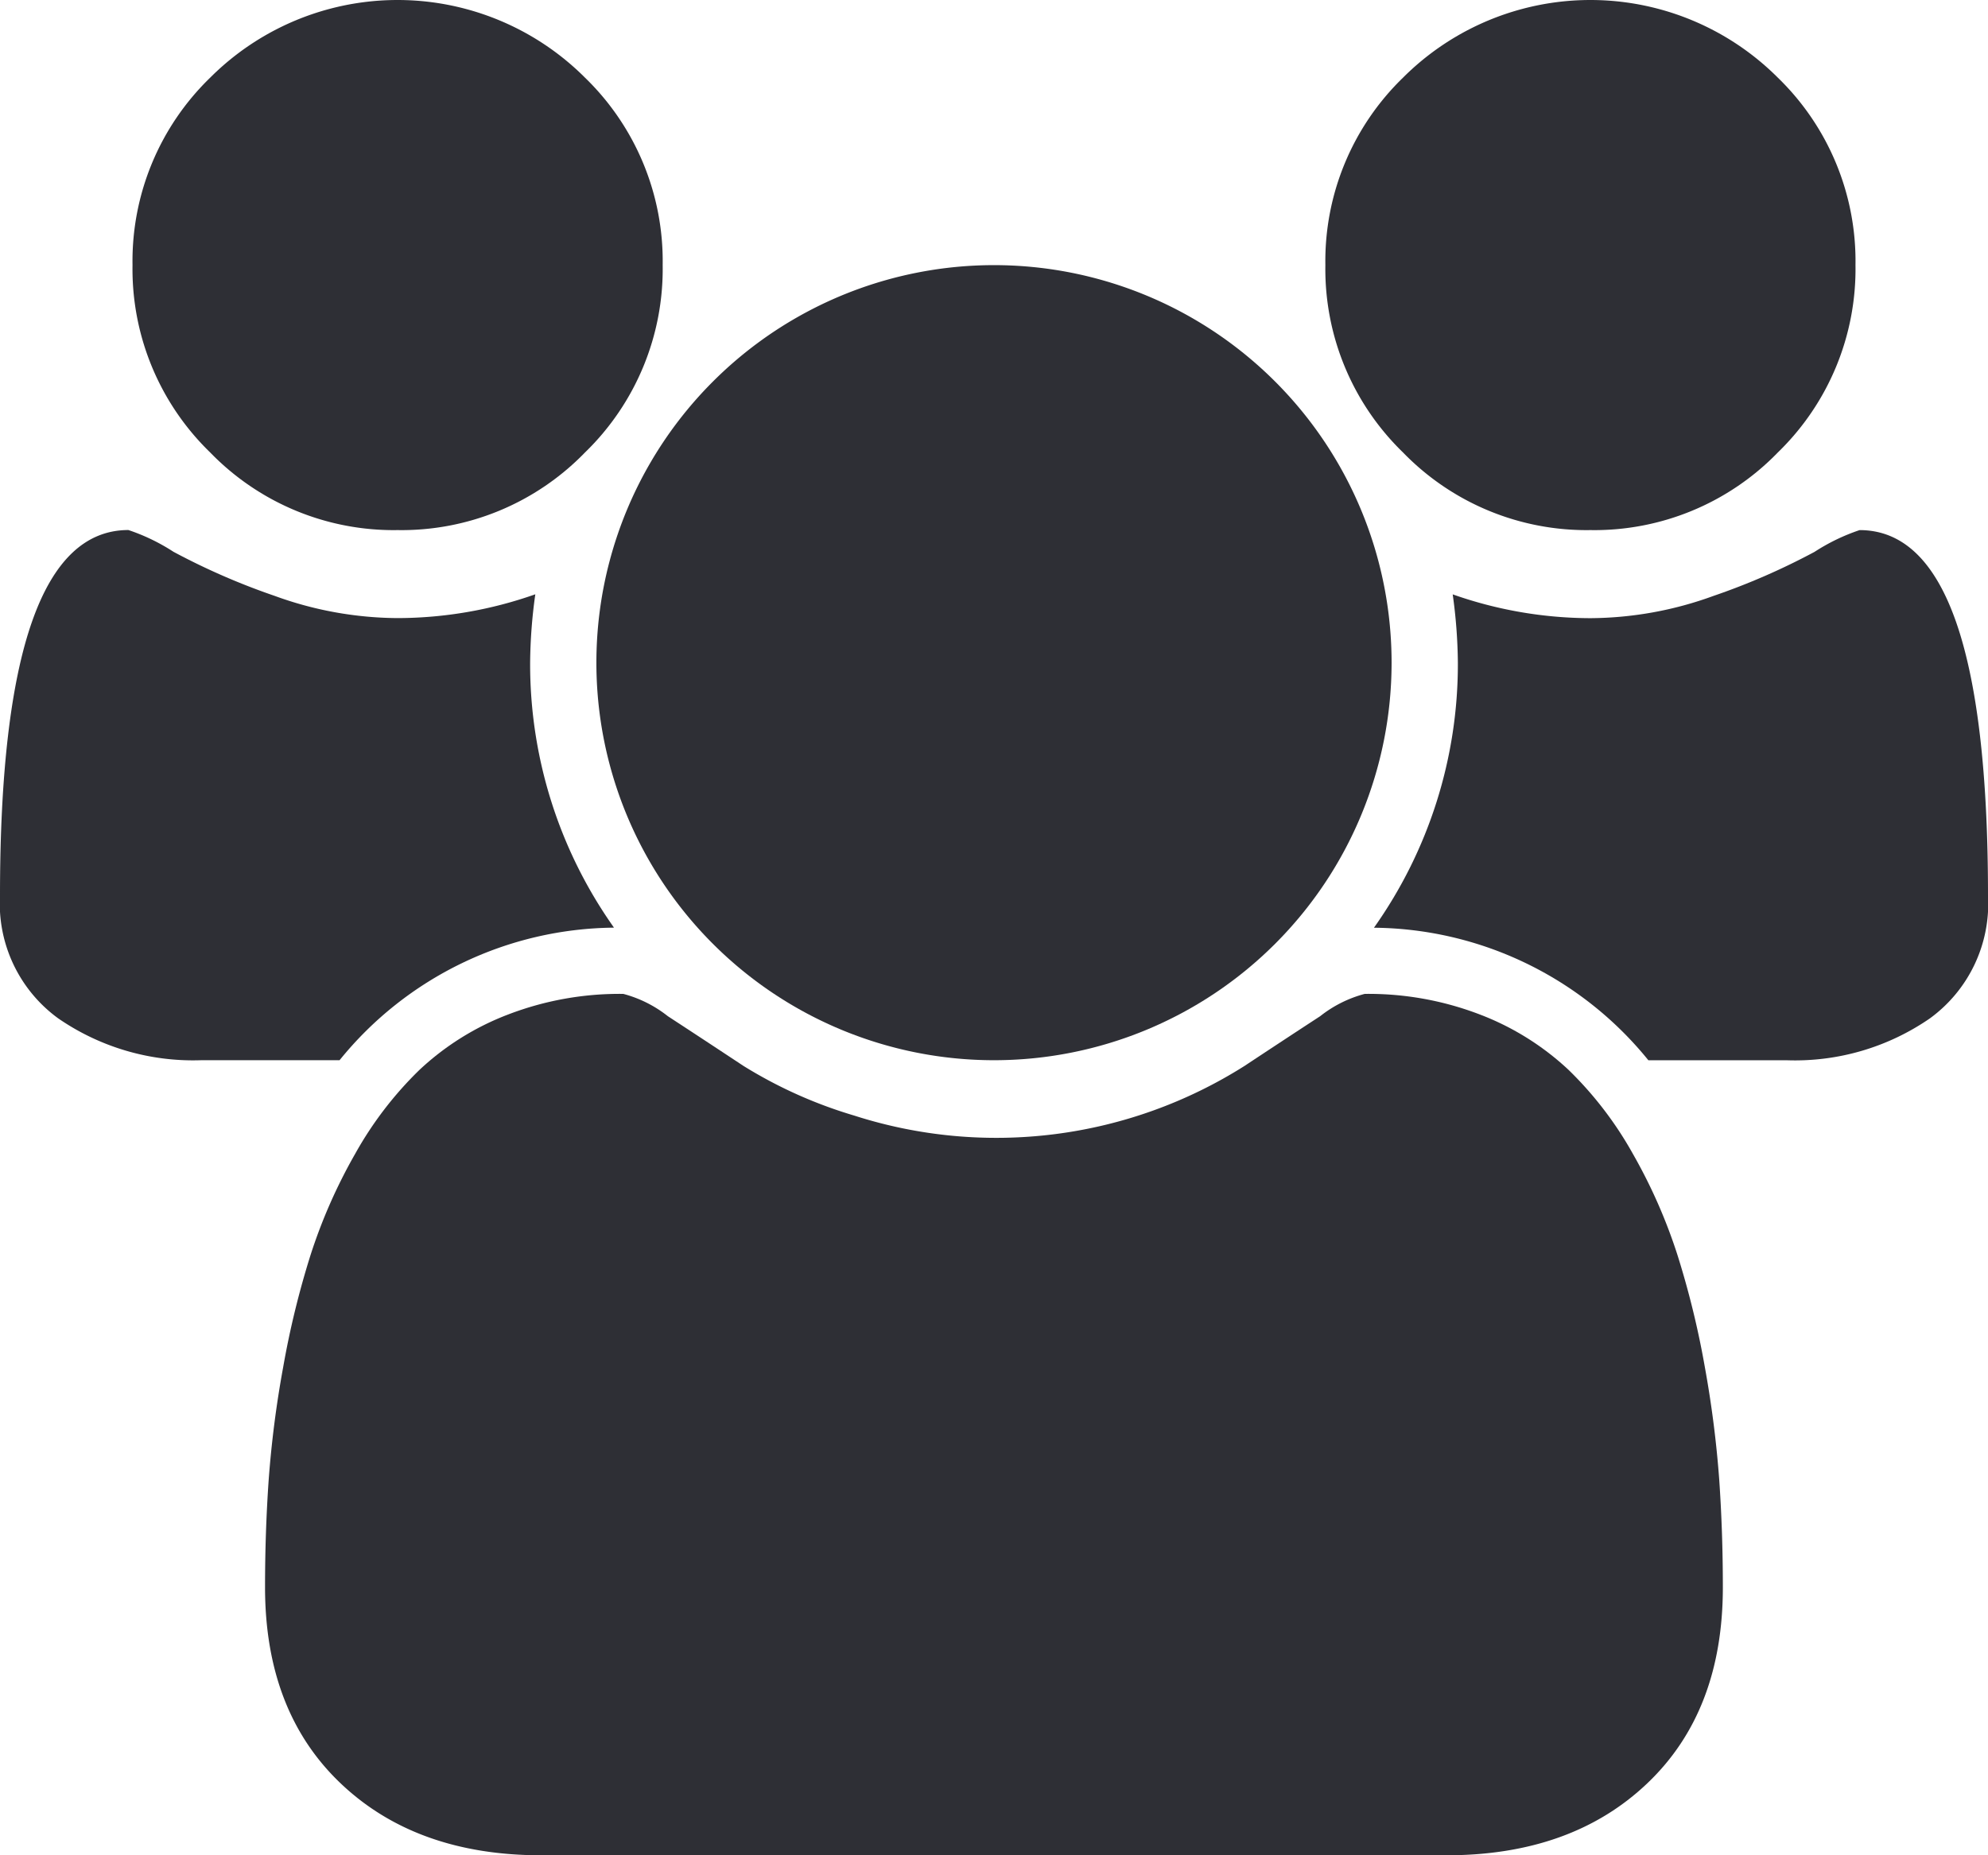
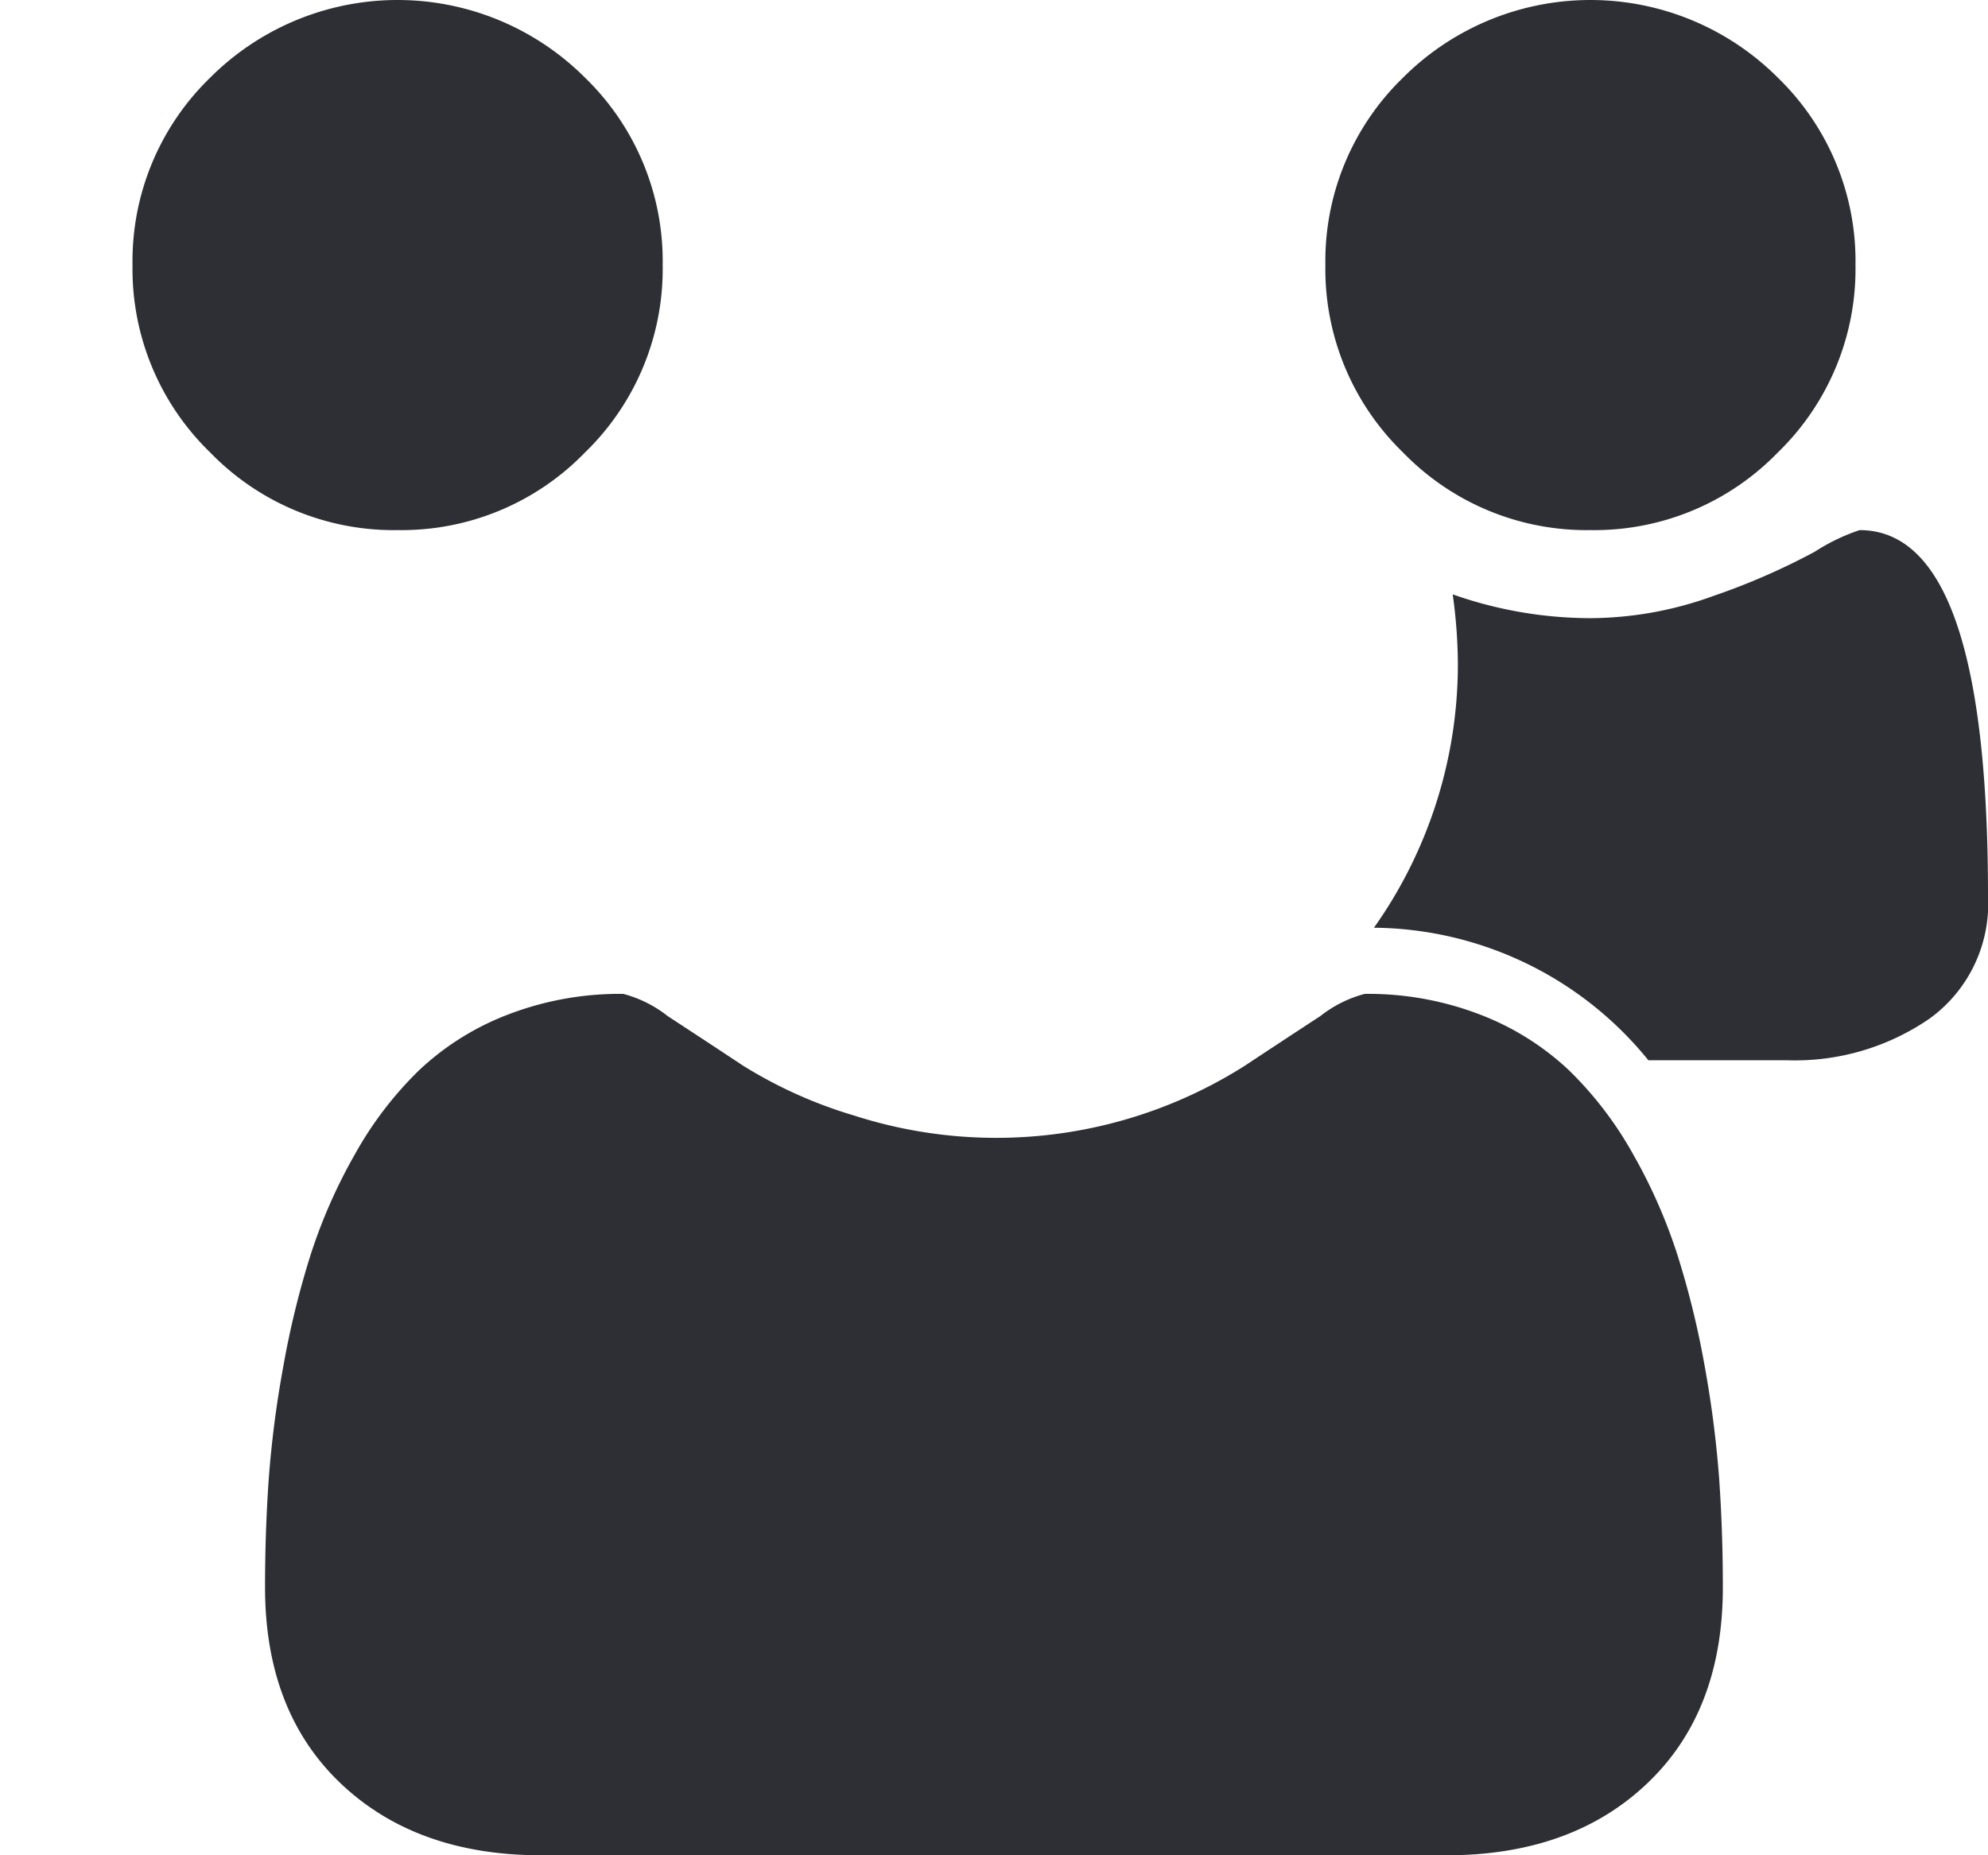
<svg xmlns="http://www.w3.org/2000/svg" width="133.654" height="124.744" viewBox="0 0 133.654 124.744">
  <g id="users" transform="translate(0 -18.271)">
    <g id="Grupo_2" data-name="Grupo 2" transform="translate(0 18.271)">
      <path id="Caminho_14" data-name="Caminho 14" d="M54.365,53.913a17.164,17.164,0,0,0,12.6-5.22,17.169,17.169,0,0,0,5.222-12.6,17.171,17.171,0,0,0-5.222-12.6,17.813,17.813,0,0,0-25.2,0,17.172,17.172,0,0,0-5.221,12.6,17.17,17.17,0,0,0,5.221,12.6A17.171,17.171,0,0,0,54.365,53.913Z" transform="translate(-27.635 -18.271)" fill="#2e2f35" />
-       <path id="Caminho_15" data-name="Caminho 15" d="M172.28,137a26.73,26.73,0,0,0,45.63-18.9,26.728,26.728,0,0,0-45.63-18.9,26.722,26.722,0,0,0,0,37.8Z" transform="translate(-124.353 -73.542)" fill="#2e2f35" />
      <path id="Caminho_16" data-name="Caminho 16" d="M383.273,53.913a17.167,17.167,0,0,0,12.6-5.22,17.171,17.171,0,0,0,5.22-12.6,17.172,17.172,0,0,0-5.22-12.6,17.813,17.813,0,0,0-25.2,0,17.173,17.173,0,0,0-5.22,12.6,17.173,17.173,0,0,0,5.22,12.6A17.172,17.172,0,0,0,383.273,53.913Z" transform="translate(-276.348 -18.271)" fill="#2e2f35" />
      <path id="Caminho_17" data-name="Caminho 17" d="M411.508,164.456a13.33,13.33,0,0,0-3.027,1.462,45.7,45.7,0,0,1-6.786,2.959,24.448,24.448,0,0,1-8.283,1.5,27.952,27.952,0,0,1-9.259-1.6,34.952,34.952,0,0,1,.347,4.594,30.641,30.641,0,0,1-5.641,17.82,24,24,0,0,1,18.449,8.912h9.328a15.959,15.959,0,0,0,9.605-2.821,9.538,9.538,0,0,0,3.9-8.248Q420.142,164.455,411.508,164.456Z" transform="translate(-286.487 -128.813)" fill="#2e2f35" />
      <path id="Caminho_18" data-name="Caminho 18" d="M169.887,317.454a58.953,58.953,0,0,0-1.846-7.553,35.875,35.875,0,0,0-2.992-6.787,24.542,24.542,0,0,0-4.317-5.639,18.2,18.2,0,0,0-5.953-3.725,20.907,20.907,0,0,0-7.761-1.392,8.2,8.2,0,0,0-2.994,1.5q-2.3,1.5-5.081,3.341a31.214,31.214,0,0,1-26.244,3.341,30.574,30.574,0,0,1-7.449-3.341q-2.785-1.842-5.081-3.341a8.2,8.2,0,0,0-2.994-1.5,20.91,20.91,0,0,0-7.761,1.392,18.165,18.165,0,0,0-5.952,3.725,24.484,24.484,0,0,0-4.317,5.639,35.8,35.8,0,0,0-2.993,6.787,59.12,59.12,0,0,0-1.845,7.553,70.776,70.776,0,0,0-.975,7.588q-.244,3.516-.244,7.206,0,8.352,5.081,13.19t13.5,4.838h60.841q8.422,0,13.506-4.838t5.081-13.19q0-3.689-.242-7.206A71.969,71.969,0,0,0,169.887,317.454Z" transform="translate(-55.269 -225.531)" fill="#2e2f35" />
-       <path id="Caminho_19" data-name="Caminho 19" d="M41.279,191.186a30.643,30.643,0,0,1-5.638-17.82,34.767,34.767,0,0,1,.348-4.594,27.974,27.974,0,0,1-9.259,1.6,24.446,24.446,0,0,1-8.283-1.5,45.739,45.739,0,0,1-6.786-2.959,13.292,13.292,0,0,0-3.029-1.462Q0,164.455,0,189.028a9.538,9.538,0,0,0,3.9,8.248A15.961,15.961,0,0,0,13.5,200.1h9.328A24,24,0,0,1,41.279,191.186Z" transform="translate(0 -128.813)" fill="#2e2f35" />
    </g>
  </g>
</svg>